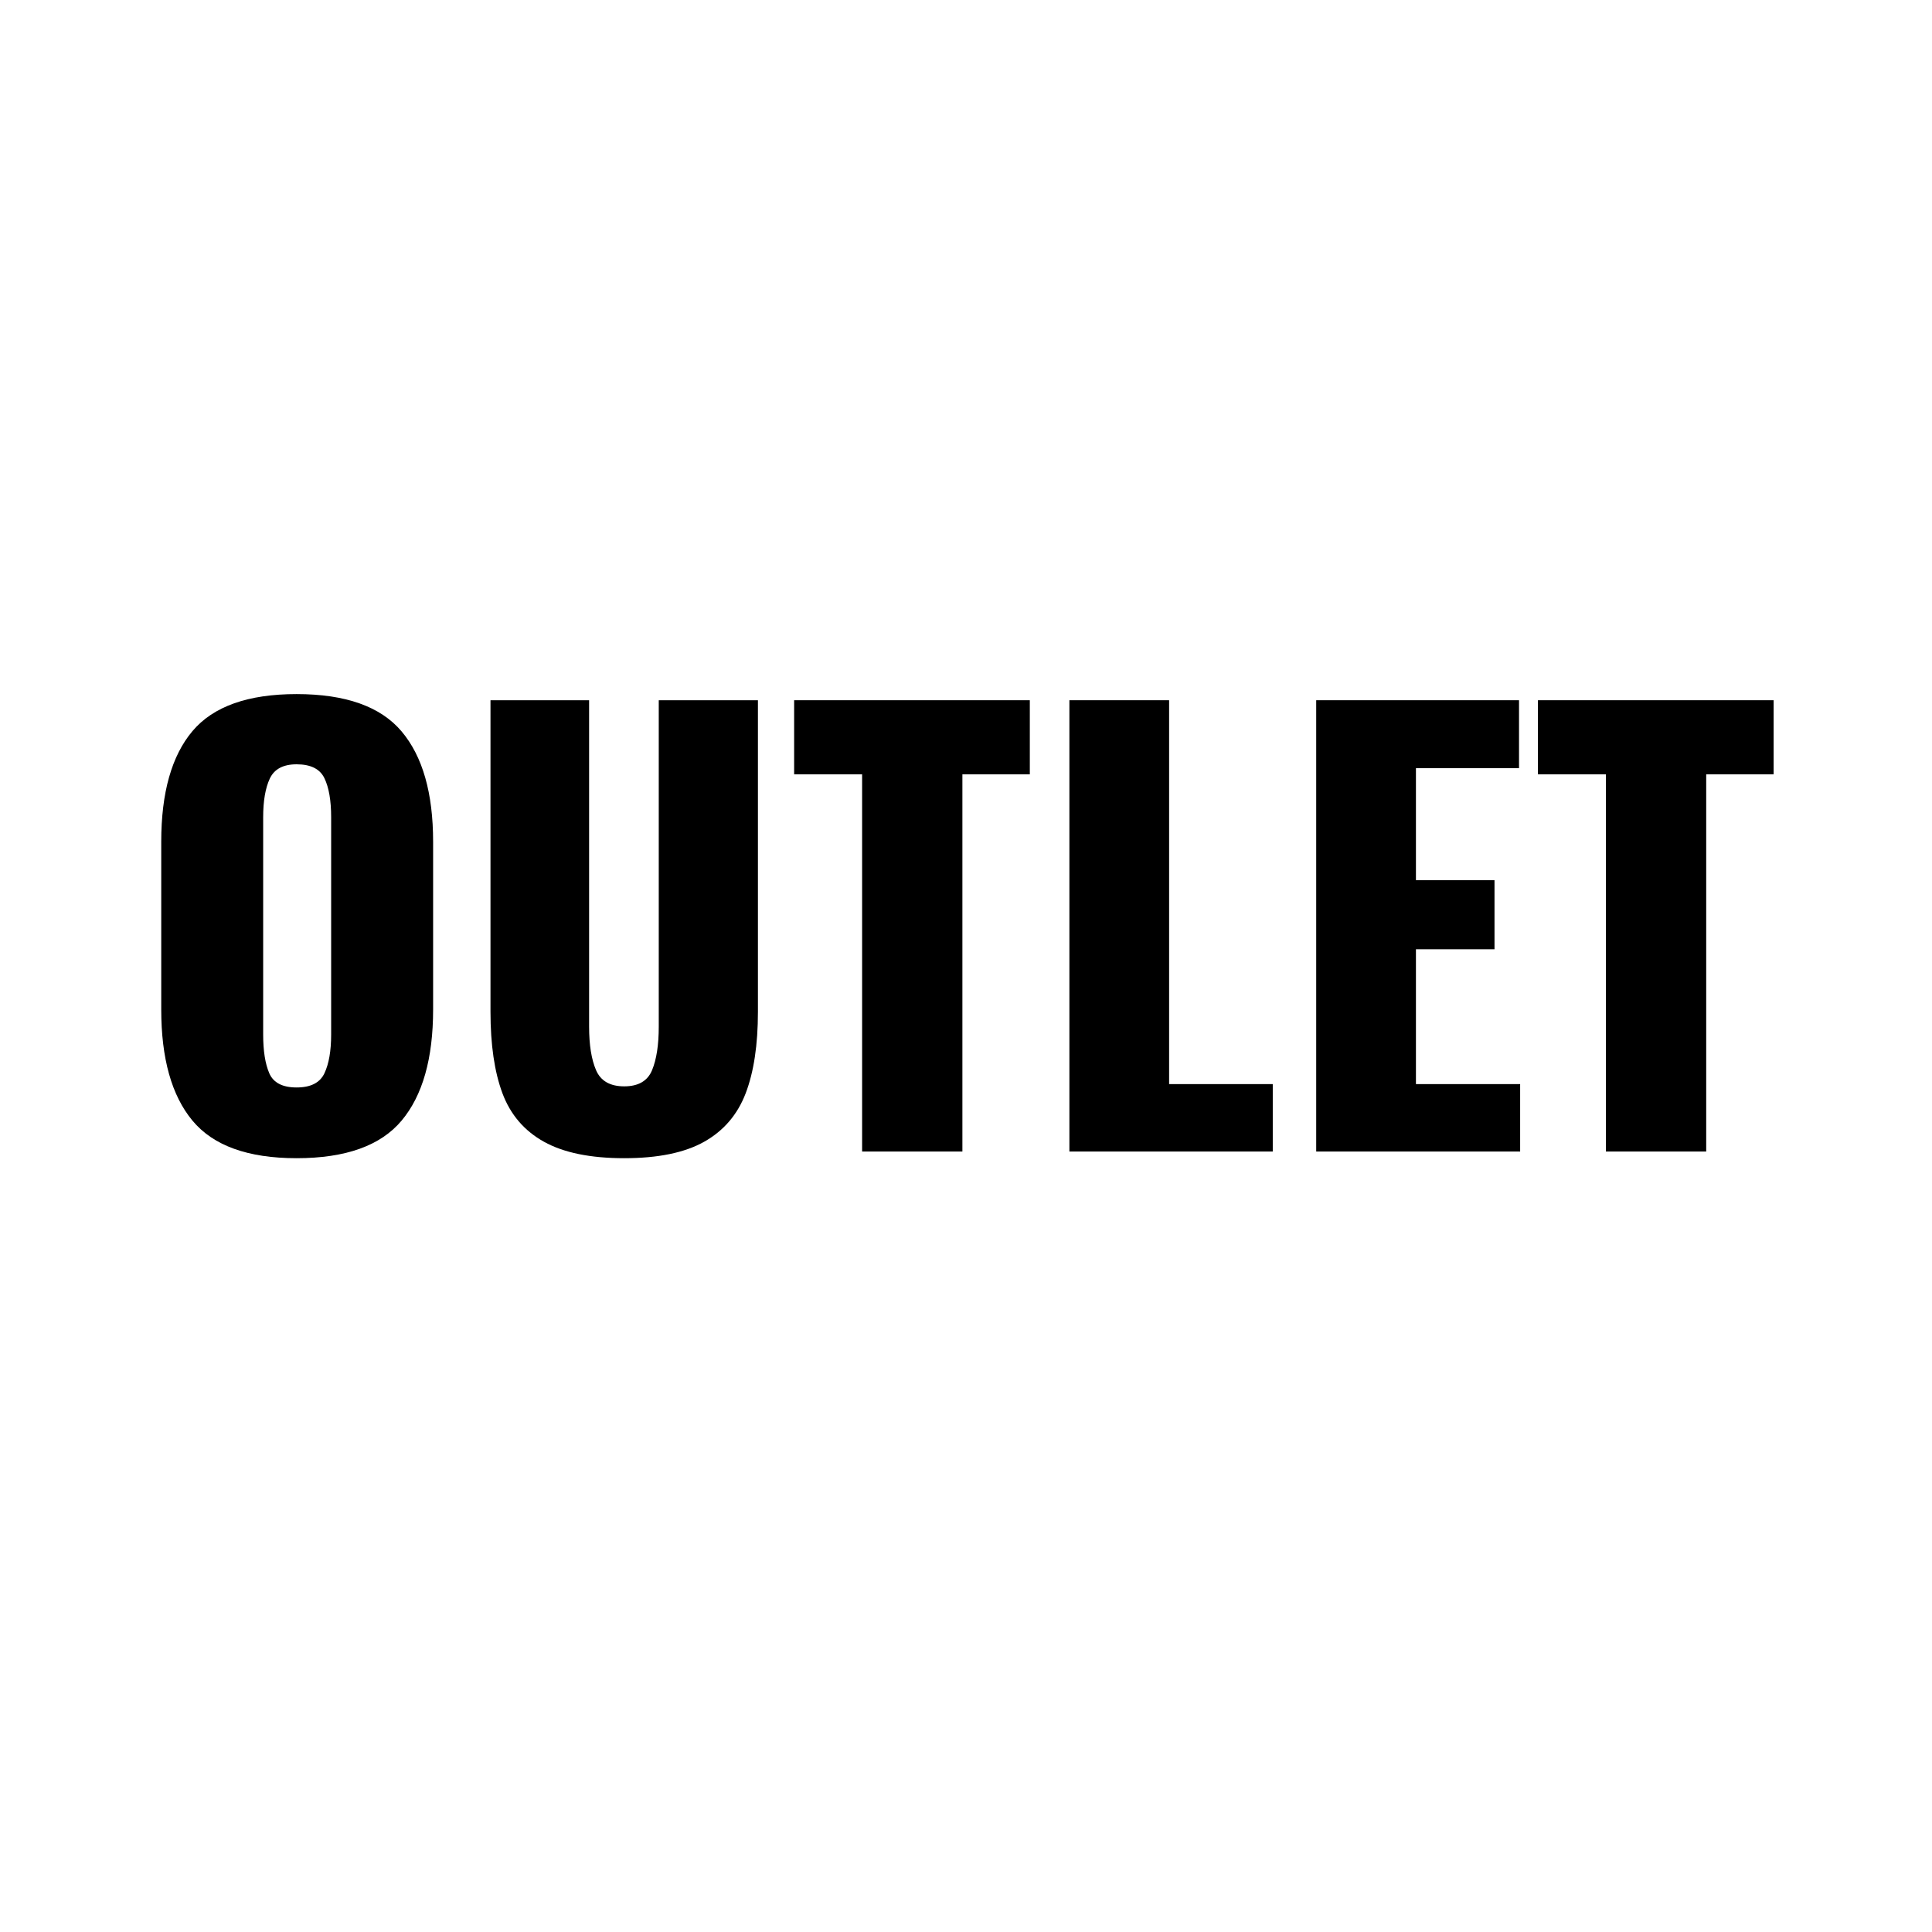
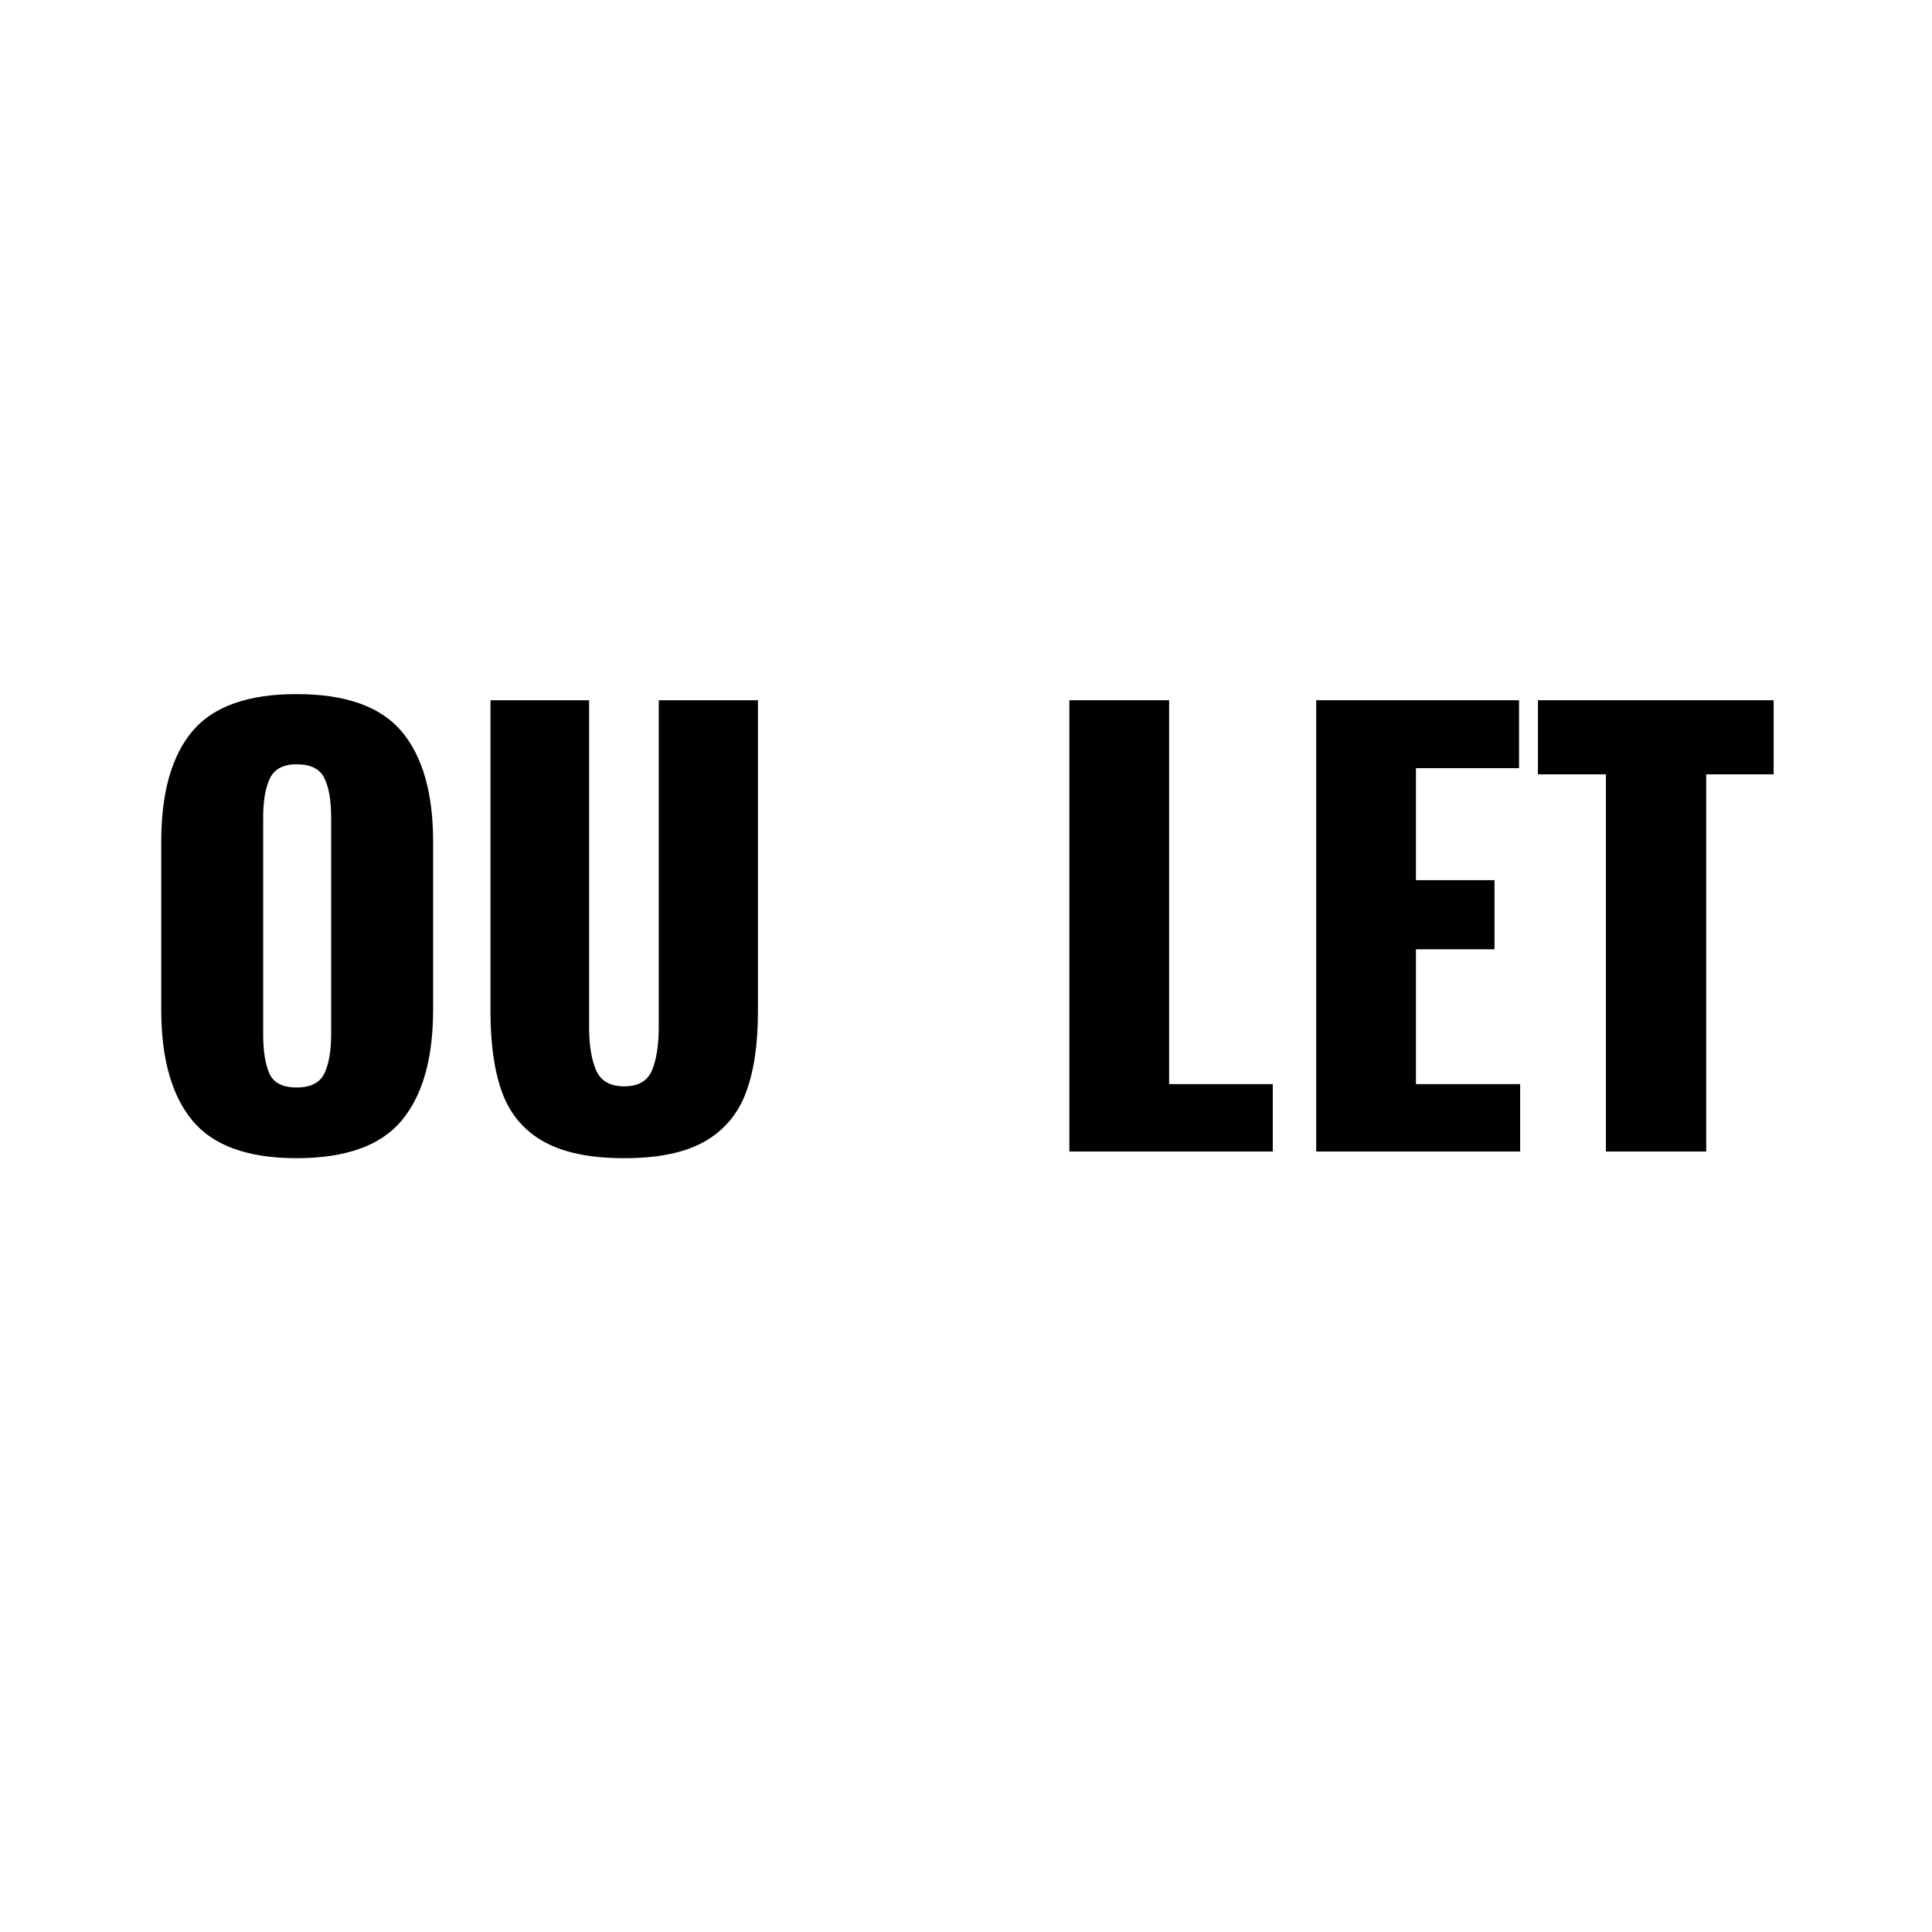
<svg xmlns="http://www.w3.org/2000/svg" width="1080" zoomAndPan="magnify" viewBox="0 0 810 810" height="1080" preserveAspectRatio="xMidYMid meet" version="1.0">
  <defs>
    <g />
  </defs>
-   <rect x="-81" width="972" fill="#ffffff" y="-81" height="972" fill-opacity="1" />
  <rect x="-81" width="972" fill="#ffffff" y="-81" height="972" fill-opacity="1" />
  <g fill="#000000" fill-opacity="1">
    <g transform="translate(56.147, 482.783)">
      <g>
        <path d="M 68.203 2.797 C 47.805 2.797 33.25 -2.457 24.531 -12.969 C 15.812 -23.477 11.453 -39.008 11.453 -59.562 L 11.453 -129.875 C 11.453 -150.438 15.812 -165.895 24.531 -176.25 C 33.25 -186.602 47.805 -191.781 68.203 -191.781 C 88.766 -191.781 103.441 -186.562 112.234 -176.125 C 121.035 -165.695 125.438 -150.281 125.438 -129.875 L 125.438 -59.562 C 125.438 -39.008 121.035 -23.477 112.234 -12.969 C 103.441 -2.457 88.766 2.797 68.203 2.797 Z M 68.203 -26.859 C 74.117 -26.859 78.008 -28.844 79.875 -32.812 C 81.75 -36.789 82.688 -42.203 82.688 -49.047 L 82.688 -140.156 C 82.688 -147.164 81.75 -152.613 79.875 -156.5 C 78.008 -160.395 74.117 -162.344 68.203 -162.344 C 62.598 -162.344 58.859 -160.359 56.984 -156.391 C 55.117 -152.422 54.188 -147.008 54.188 -140.156 L 54.188 -49.047 C 54.188 -42.203 55.039 -36.789 56.75 -32.812 C 58.469 -28.844 62.285 -26.859 68.203 -26.859 Z M 68.203 -26.859 " />
      </g>
    </g>
  </g>
  <g fill="#000000" fill-opacity="1">
    <g transform="translate(193.031, 482.783)">
      <g>
        <path d="M 68.672 2.797 C 54.504 2.797 43.289 0.5 35.031 -4.094 C 26.781 -8.688 20.977 -15.457 17.625 -24.406 C 14.281 -33.363 12.609 -44.77 12.609 -58.625 L 12.609 -189.203 L 53.953 -189.203 L 53.953 -52.328 C 53.953 -44.691 54.926 -38.613 56.875 -34.094 C 58.82 -29.582 62.754 -27.328 68.672 -27.328 C 74.586 -27.328 78.477 -29.582 80.344 -34.094 C 82.219 -38.613 83.156 -44.691 83.156 -52.328 L 83.156 -189.203 L 124.734 -189.203 L 124.734 -58.625 C 124.734 -44.77 123.02 -33.363 119.594 -24.406 C 116.164 -15.457 110.363 -8.688 102.188 -4.094 C 94.02 0.5 82.848 2.797 68.672 2.797 Z M 68.672 2.797 " />
      </g>
    </g>
  </g>
  <g fill="#000000" fill-opacity="1">
    <g transform="translate(330.382, 482.783)">
      <g>
-         <path d="M 31.062 -158.141 L 2.562 -158.141 L 2.562 -189.203 L 101.375 -189.203 L 101.375 -158.141 L 73.109 -158.141 L 73.109 0 L 31.062 0 Z M 31.062 -158.141 " />
-       </g>
+         </g>
    </g>
  </g>
  <g fill="#000000" fill-opacity="1">
    <g transform="translate(434.33, 482.783)">
      <g>
        <path d="M 14.016 -189.203 L 55.828 -189.203 L 55.828 -28.266 L 99.281 -28.266 L 99.281 0 L 14.016 0 Z M 14.016 -189.203 " />
      </g>
    </g>
  </g>
  <g fill="#000000" fill-opacity="1">
    <g transform="translate(537.811, 482.783)">
      <g>
        <path d="M 14.016 -189.203 L 99.047 -189.203 L 99.047 -160.719 L 55.828 -160.719 L 55.828 -113.766 L 88.766 -113.766 L 88.766 -84.797 L 55.828 -84.797 L 55.828 -28.266 L 99.516 -28.266 L 99.516 0 L 14.016 0 Z M 14.016 -189.203 " />
      </g>
    </g>
  </g>
  <g fill="#000000" fill-opacity="1">
    <g transform="translate(642.226, 482.783)">
      <g>
        <path d="M 31.062 -158.141 L 2.562 -158.141 L 2.562 -189.203 L 101.375 -189.203 L 101.375 -158.141 L 73.109 -158.141 L 73.109 0 L 31.062 0 Z M 31.062 -158.141 " />
      </g>
    </g>
  </g>
</svg>